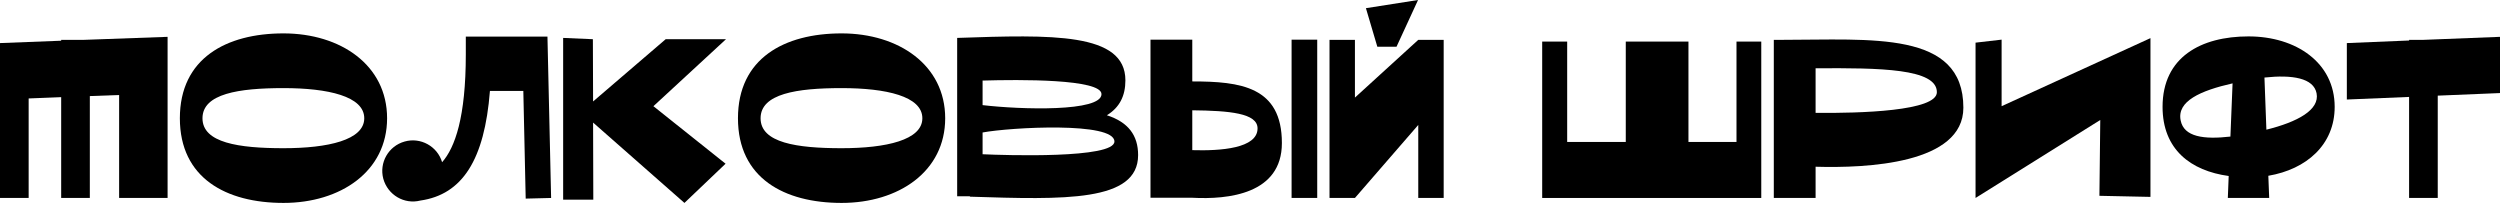
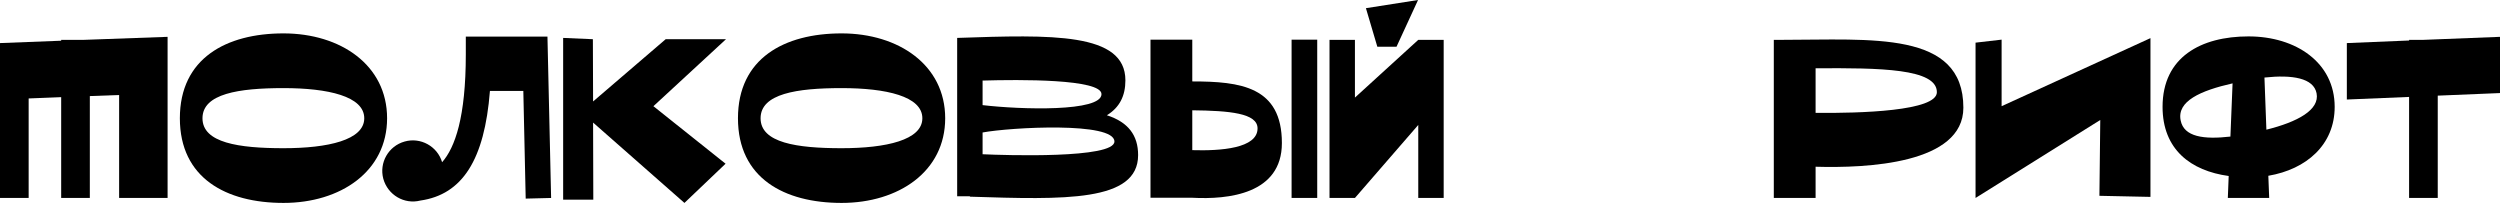
<svg xmlns="http://www.w3.org/2000/svg" width="682" height="56" viewBox="0 0 682 56" fill="none">
  <path d="M22.86 10.871H16.689V11.107L0 11.753V54.005H7.816V26.856L16.689 26.503V54.005H24.505V26.209L32.497 25.915V54.005H45.719V10.049L22.86 10.871Z" fill="black" />
  <path d="M77.333 9.109C61.701 9.109 49.067 15.925 49.067 32.262C49.067 48.599 61.701 55.357 77.333 55.357C92.905 55.357 105.599 46.777 105.599 32.262C105.599 17.747 92.905 9.109 77.333 9.109ZM77.333 40.43C65.109 40.43 55.237 38.961 55.237 32.262C55.237 25.563 65.109 24.035 77.333 24.035C89.497 24.035 99.37 26.268 99.37 32.262C99.37 38.197 89.497 40.43 77.333 40.43Z" fill="black" />
  <path d="M143.41 54.181L150.344 54.005L149.345 9.99H146.759H127.073V14.868C127.073 31.968 124.135 40.254 120.609 44.25C119.316 39.901 114.732 37.375 110.384 38.609C105.976 39.843 103.391 44.368 104.566 48.775C105.8 53.182 110.266 55.827 114.674 54.71C126.133 53.065 132.186 43.604 133.655 24.799H142.763L143.41 54.181Z" fill="black" />
  <path d="M198.053 10.695H181.599L161.795 27.678L161.737 10.695L153.627 10.343V54.475H161.854L161.795 33.437L186.712 55.357L197.936 44.661L178.25 28.971L198.053 10.695Z" fill="black" />
  <path d="M229.582 9.109C213.951 9.109 201.316 15.925 201.316 32.262C201.316 48.599 213.951 55.357 229.582 55.357C245.155 55.357 257.848 46.777 257.848 32.262C257.848 17.747 245.155 9.109 229.582 9.109ZM229.582 40.43C217.359 40.43 207.487 38.961 207.487 32.262C207.487 25.563 217.359 24.035 229.582 24.035C241.747 24.035 251.619 26.268 251.619 32.262C251.619 38.197 241.747 40.43 229.582 40.43Z" fill="black" />
  <path d="M301.956 31.439C305.423 29.324 307.01 26.151 307.01 21.919C307.01 8.815 286.853 9.461 261.114 10.343V53.535H264.582V53.653C290.321 54.475 310.477 55.122 310.477 42.311C310.477 36.904 307.774 33.32 301.956 31.439ZM300.487 25.68C300.487 30.558 278.509 29.911 268.049 28.677V21.978C277.98 21.684 300.487 21.508 300.487 25.68ZM268.049 42.076V36.141C275.688 34.73 304.013 33.144 304.013 38.609C304.013 43.31 274.219 42.37 268.049 42.076Z" fill="black" />
  <path d="M325.254 22.213V10.813H313.854V53.946H325.254C335.068 54.475 349.7 52.947 349.7 39.02C349.7 23.624 338.418 22.213 325.254 22.213ZM325.254 40.959V30.088C335.362 30.205 343.06 30.852 343.06 35.024C343.06 40.489 333.011 41.194 325.254 40.959ZM359.338 54.005V10.813H352.345V54.005H359.338Z" fill="black" />
  <path d="M386.902 10.871L369.625 26.621V10.871H362.691V54.005H369.625L386.902 34.084V54.005H393.836V10.871H386.902ZM380.967 12.752L386.843 0L372.622 2.233L375.737 12.752H380.967Z" fill="black" />
-   <path d="M473.716 11.342V38.726H460.611V11.342H443.511V38.726H427.527V11.342H420.71V54.005H480.474V11.342H473.716Z" fill="black" />
  <path d="M486.009 10.871H483.894V54.005H495.294V45.484C509.222 45.895 535.607 44.72 535.607 29.383C535.607 8.286 510.573 10.871 486.009 10.871ZM495.294 30.793V18.628C512.865 18.511 528.379 18.687 528.379 25.151C528.379 30.323 507.459 30.91 495.294 30.793Z" fill="black" />
  <path d="M546.039 28.971V10.813L538.929 11.636V54.005L572.954 32.732L572.719 53.417L586.646 53.711V10.401L546.039 28.971Z" fill="black" />
  <path d="M636.9 29.148C636.9 17.101 626.381 9.931 613.394 9.931C600.407 9.931 589.946 15.573 589.946 29.148C589.946 40.783 597.645 46.601 607.987 48.011L607.752 54.005H619.035L618.8 47.952C629.201 46.189 636.9 39.49 636.9 29.148ZM594.883 32.85C593.825 27.62 600.23 24.74 609.045 22.742L608.457 37.257C601.229 38.08 595.764 37.375 594.883 32.85ZM618.271 35.377L617.742 21.155C625.323 20.333 631.141 21.273 631.963 25.445C632.845 29.97 626.792 33.261 618.271 35.377Z" fill="black" />
  <path d="M682 10.049L661.08 10.871H657.201V11.048L640.218 11.753V27.149L657.201 26.444V54.005H665.017V26.092L682 25.387V10.049Z" fill="black" />
</svg>